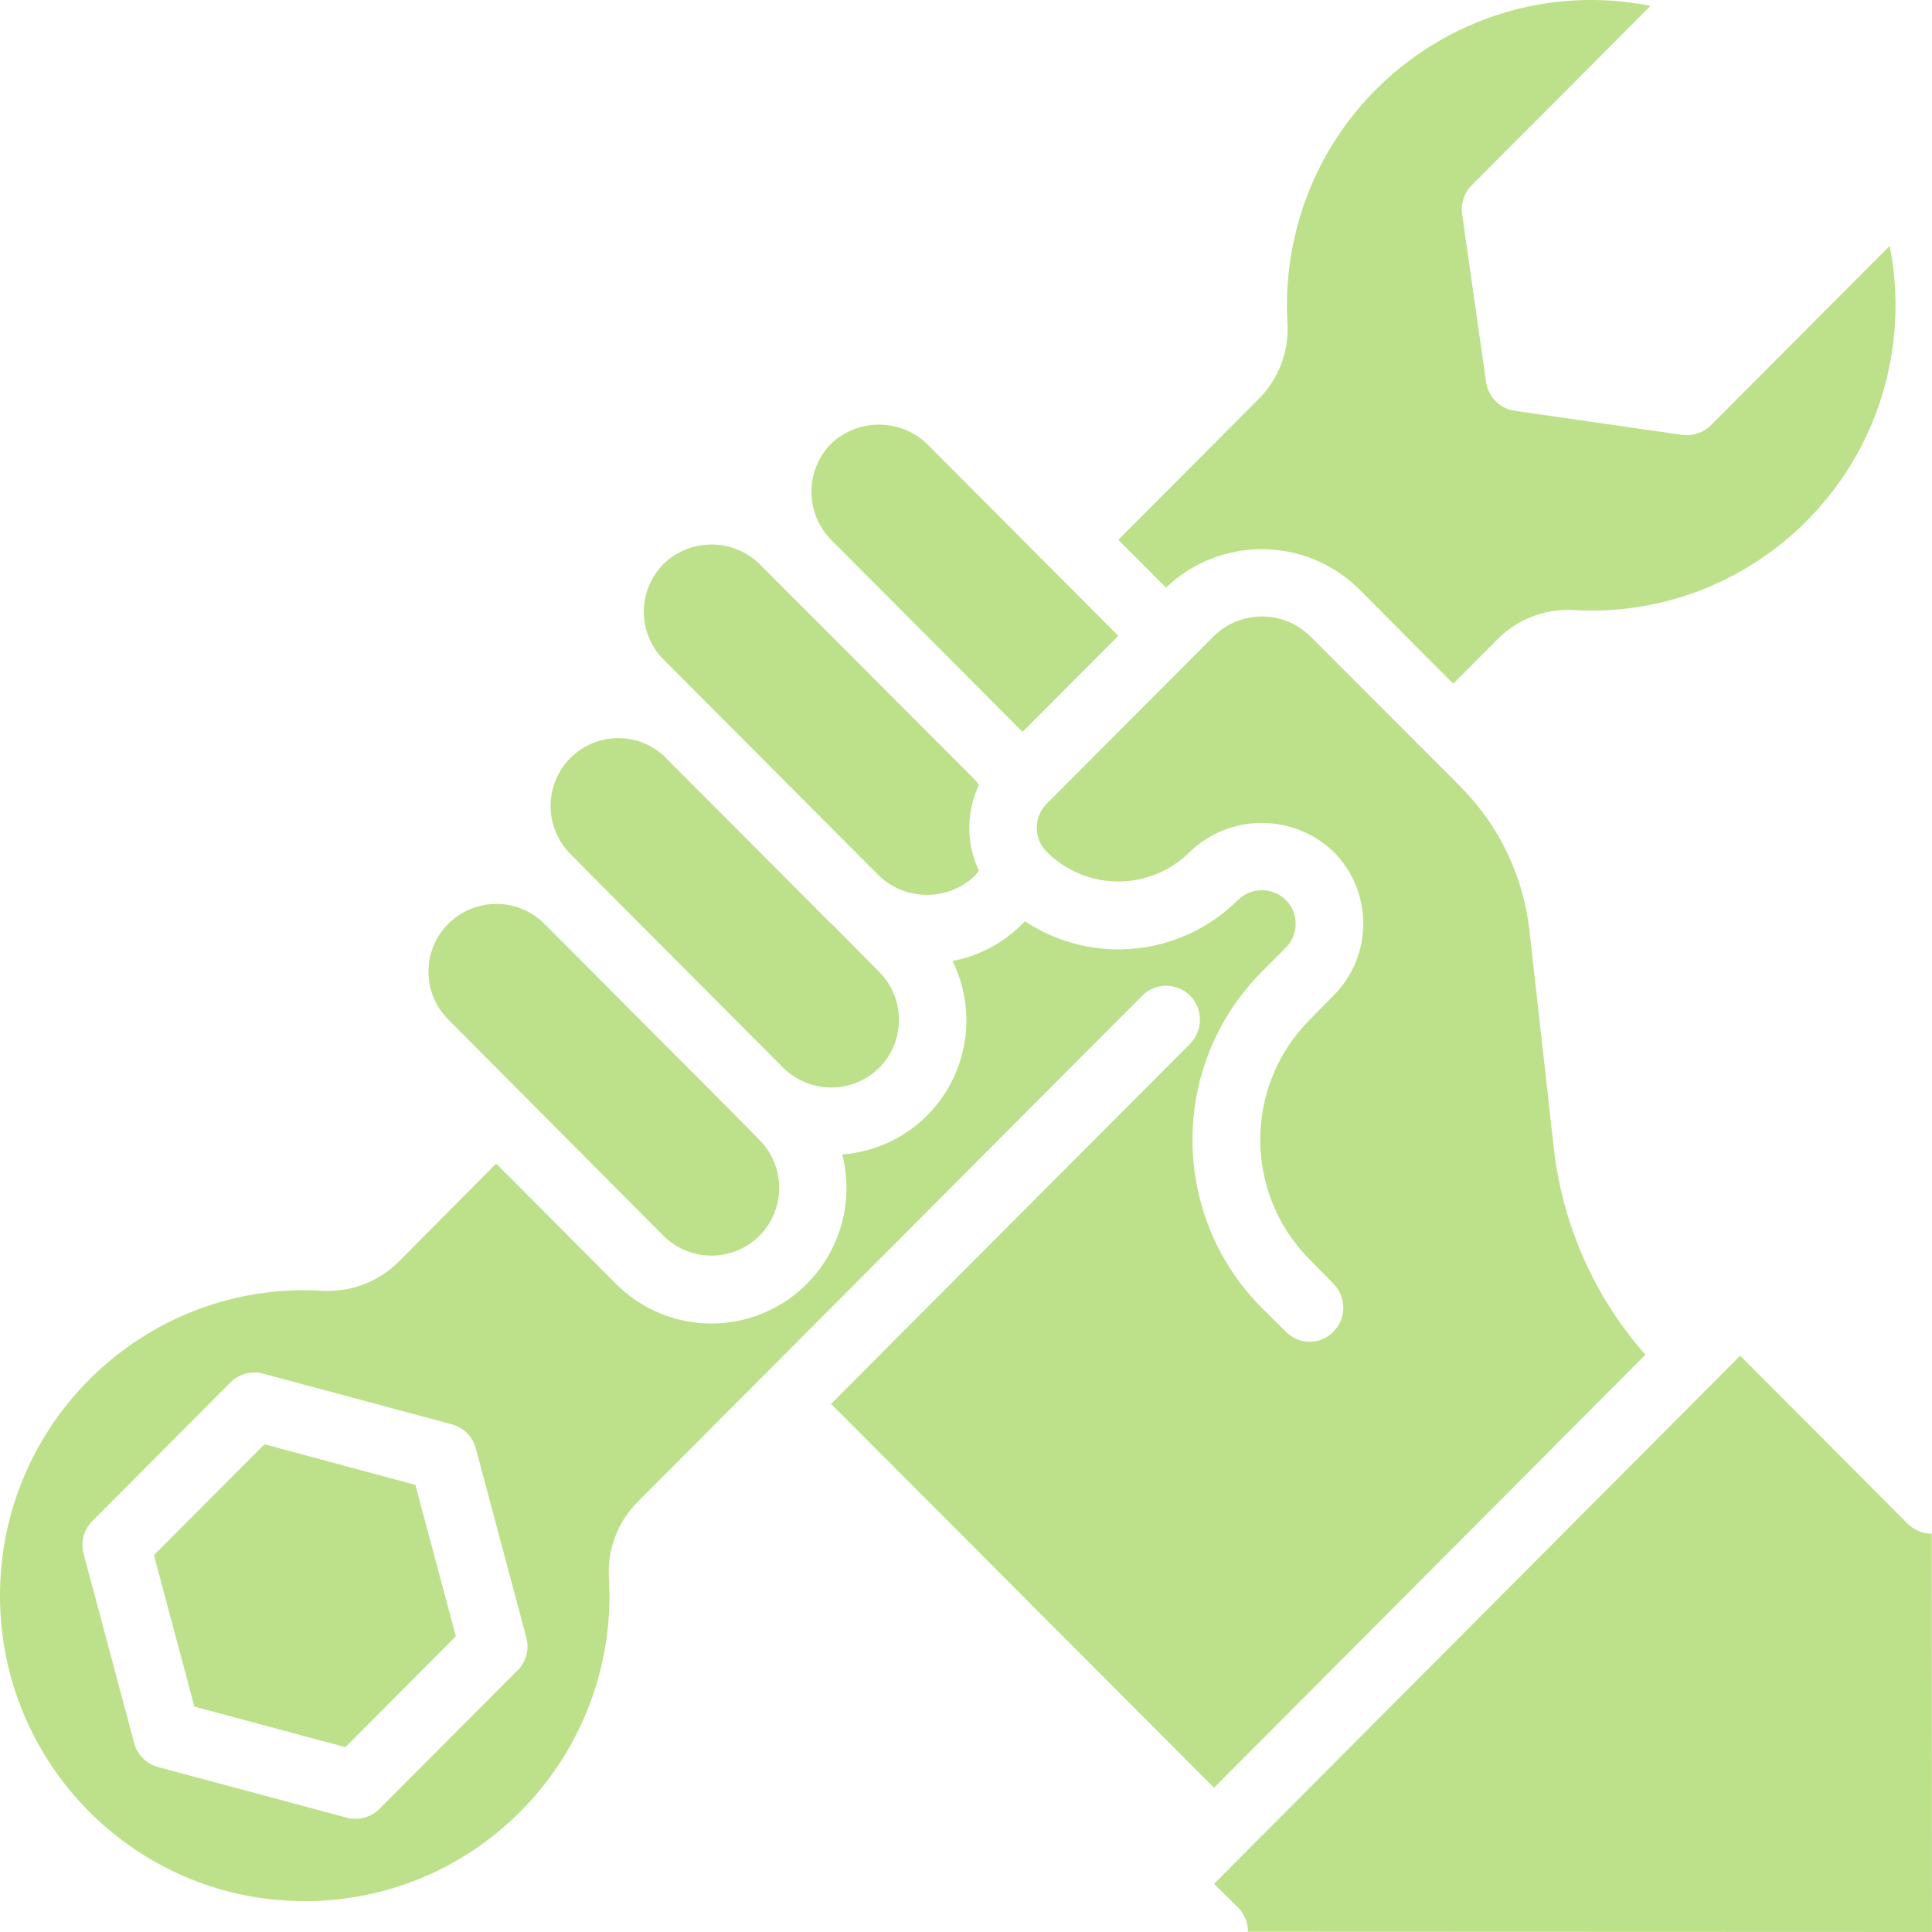
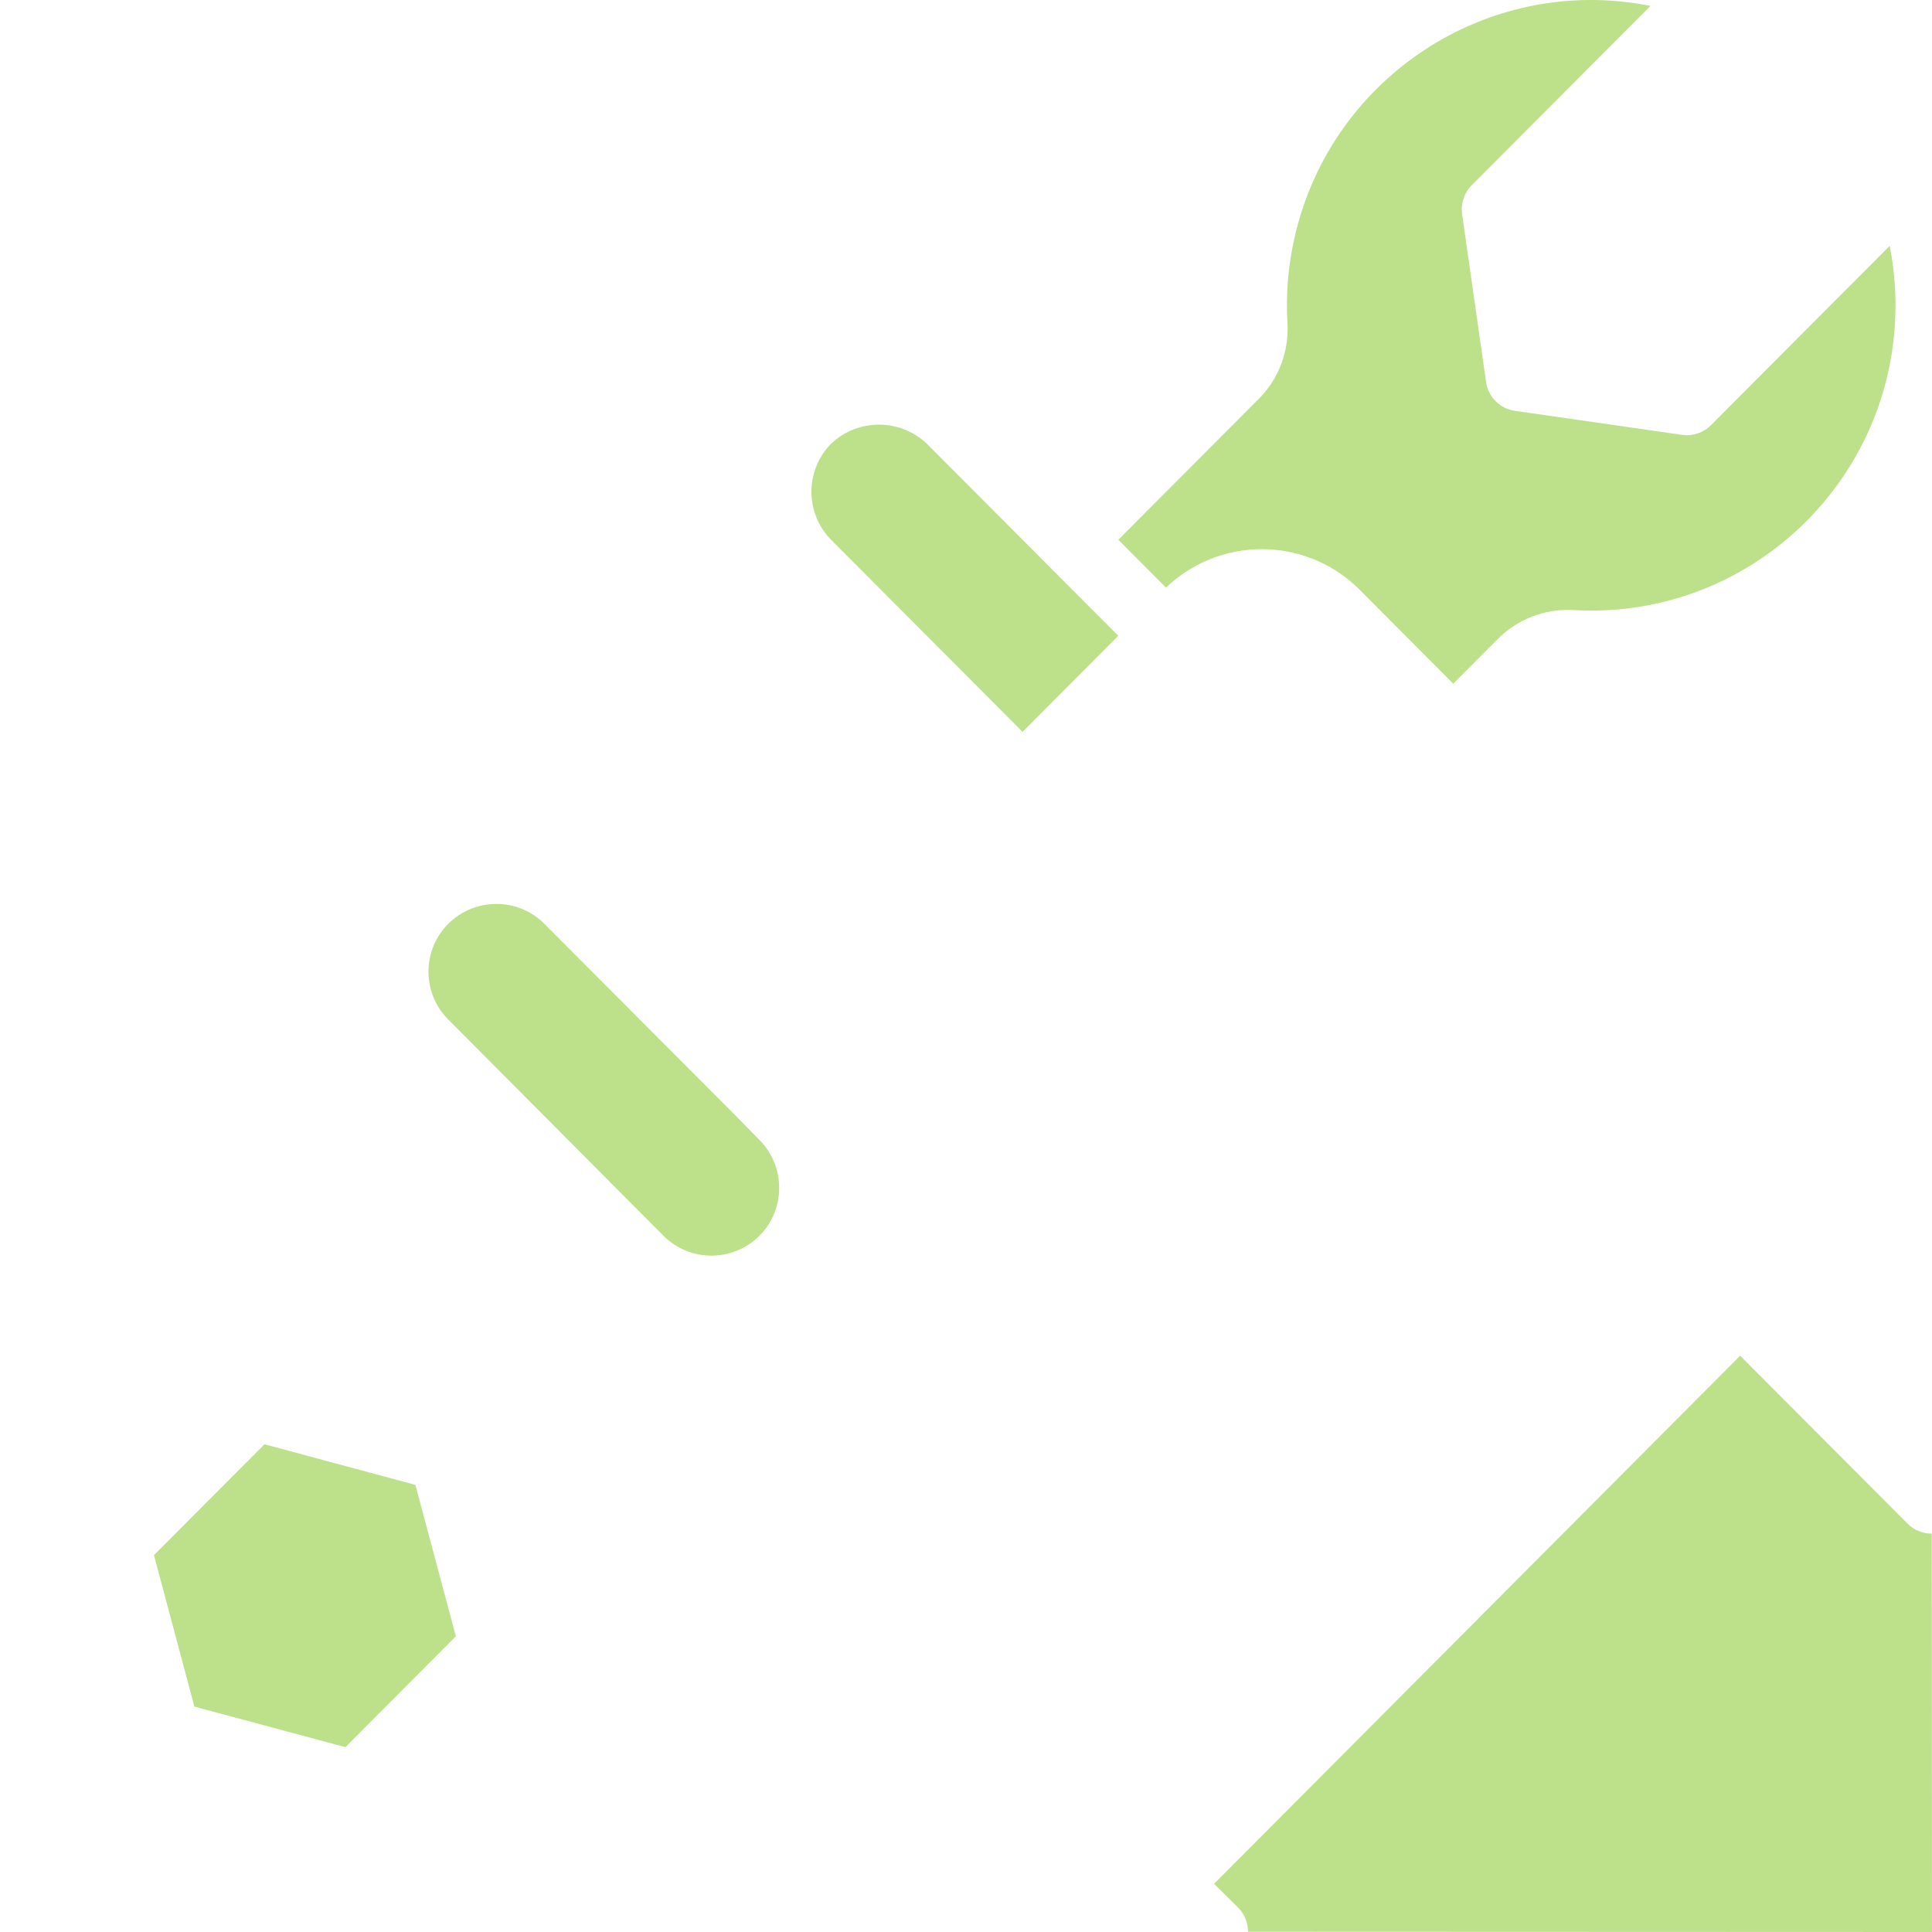
<svg xmlns="http://www.w3.org/2000/svg" width="60" height="60" viewBox="0 0 60 60" fill="none">
  <g clip-path="url(#clip0_130_2721)">
    <path d="M23.582 38.382C24.403 37.559 24.404 36.224 23.584 35.4C23.584 35.4 23.584 35.4 23.582 35.399L22.847 34.65L16.9 28.684C16.505 28.288 15.967 28.068 15.408 28.073C14.854 28.074 14.322 28.294 13.926 28.684C13.106 29.5 13.099 30.829 13.913 31.654C13.917 31.658 13.922 31.663 13.926 31.667L20.609 38.382C21.432 39.199 22.759 39.199 23.582 38.382Z" fill="#BDE18A" />
-     <path d="M27.302 33.164C28.123 32.342 28.124 31.006 27.303 30.183C27.303 30.183 27.303 30.183 27.302 30.181L25.82 28.684H25.81L23.215 26.081L20.609 23.467C19.747 22.687 18.418 22.754 17.641 23.618C16.917 24.424 16.918 25.648 17.646 26.45L18.381 27.198L24.328 33.164C25.154 33.976 26.476 33.976 27.302 33.164Z" fill="#BDE18A" />
    <path d="M34.73 19.746L28.783 13.78C27.949 12.99 26.644 12.99 25.81 13.78C24.996 14.606 24.996 15.937 25.81 16.763L31.757 22.729L34.73 19.746Z" fill="#BDE18A" />
-     <path d="M30.276 24.215L23.583 17.512C22.753 16.71 21.439 16.71 20.609 17.512C19.791 18.331 19.79 19.66 20.607 20.481L20.609 20.484L24.696 24.584L27.302 27.198C28.136 27.989 29.442 27.989 30.276 27.198L30.402 27.04C30.002 26.197 30.002 25.217 30.402 24.373L30.276 24.215Z" fill="#BDE18A" />
    <path d="M34.73 16.763L36.212 18.249C37.876 16.657 40.495 16.657 42.159 18.249L45.132 21.232L46.498 19.862C47.116 19.232 47.973 18.899 48.852 18.945C54.062 19.259 58.538 15.276 58.85 10.049C58.899 9.24 58.844 8.43 58.686 7.635L53.139 13.201C52.905 13.438 52.574 13.55 52.246 13.506L47.045 12.758C46.581 12.692 46.217 12.327 46.151 11.862L45.406 6.644C45.362 6.315 45.474 5.983 45.71 5.748L51.258 0.183C46.138 -0.837 41.165 2.499 40.148 7.635C39.99 8.43 39.935 9.241 39.984 10.049C40.032 10.932 39.699 11.792 39.07 12.41L34.73 16.763Z" fill="#BDE18A" />
-     <path d="M51.1 42.071C49.512 40.274 48.518 38.027 48.253 35.641L47.496 28.874C47.303 27.206 46.56 25.651 45.384 24.458L40.677 19.746C39.847 18.945 38.534 18.945 37.704 19.746L32.503 24.964C32.096 25.375 32.096 26.039 32.503 26.45C33.733 27.683 35.727 27.683 36.958 26.45C38.205 25.259 40.165 25.259 41.413 26.45C42.643 27.68 42.646 29.679 41.419 30.912C41.417 30.915 41.415 30.916 41.413 30.919L40.677 31.667C38.626 33.725 38.626 37.062 40.677 39.12L41.413 39.868C41.82 40.279 41.82 40.943 41.413 41.354C41.02 41.764 40.369 41.777 39.96 41.383C39.951 41.374 39.94 41.365 39.931 41.354L39.185 40.616C36.317 37.733 36.317 33.064 39.185 30.181L39.931 29.433C40.13 29.235 40.239 28.965 40.236 28.684C40.239 28.408 40.128 28.14 39.931 27.947C39.519 27.546 38.862 27.546 38.45 27.947C36.678 29.712 33.915 29.989 31.83 28.611C31.799 28.632 31.788 28.663 31.757 28.684C31.167 29.284 30.408 29.688 29.582 29.844C30.598 31.911 29.753 34.413 27.692 35.433C27.211 35.67 26.691 35.812 26.157 35.852C26.73 38.102 25.378 40.395 23.133 40.971C21.698 41.34 20.174 40.921 19.127 39.868L15.408 36.136L12.393 39.172C11.771 39.797 10.918 40.129 10.039 40.089C9.85 40.079 9.619 40.068 9.461 40.068C4.239 40.066 0.002 44.311 -0 49.549C-0.003 54.788 4.229 59.038 9.451 59.041H9.482C14.7 59.036 18.928 54.789 18.928 49.554C18.928 49.365 18.917 49.175 18.907 48.985C18.862 48.104 19.194 47.245 19.821 46.624L35.476 30.919C35.886 30.511 36.548 30.511 36.958 30.919C37.367 31.333 37.367 32.002 36.958 32.416L25.81 43.599L37.704 55.52L51.1 42.071ZM16.073 51.873L11.783 56.176C11.586 56.374 11.319 56.485 11.04 56.485C10.948 56.485 10.857 56.473 10.769 56.449L4.909 54.877C4.546 54.78 4.263 54.495 4.166 54.132L2.596 48.253C2.499 47.889 2.603 47.502 2.868 47.236L7.157 42.932C7.423 42.666 7.81 42.562 8.173 42.66L14.033 44.234C14.395 44.332 14.679 44.616 14.776 44.98L16.346 50.859C16.443 51.222 16.339 51.611 16.074 51.877V51.875L16.073 51.873Z" fill="#BDE18A" />
    <path d="M8.213 44.853L4.781 48.296L6.037 53L10.726 54.259L14.157 50.817L12.9 46.114L8.213 44.853Z" fill="#BDE18A" />
    <path d="M59.243 47.32L54.042 42.102L37.704 58.503L38.45 59.241C38.648 59.44 38.758 59.71 38.757 59.992L59.999 60L59.992 47.628C59.712 47.63 59.443 47.519 59.243 47.32Z" fill="#BDE18A" />
  </g>
  <defs>
    <clipPath id="clip0_130_2721">
      <rect width="60" height="60" fill="white" transform="translate(-0)" />
    </clipPath>
  </defs>
</svg>